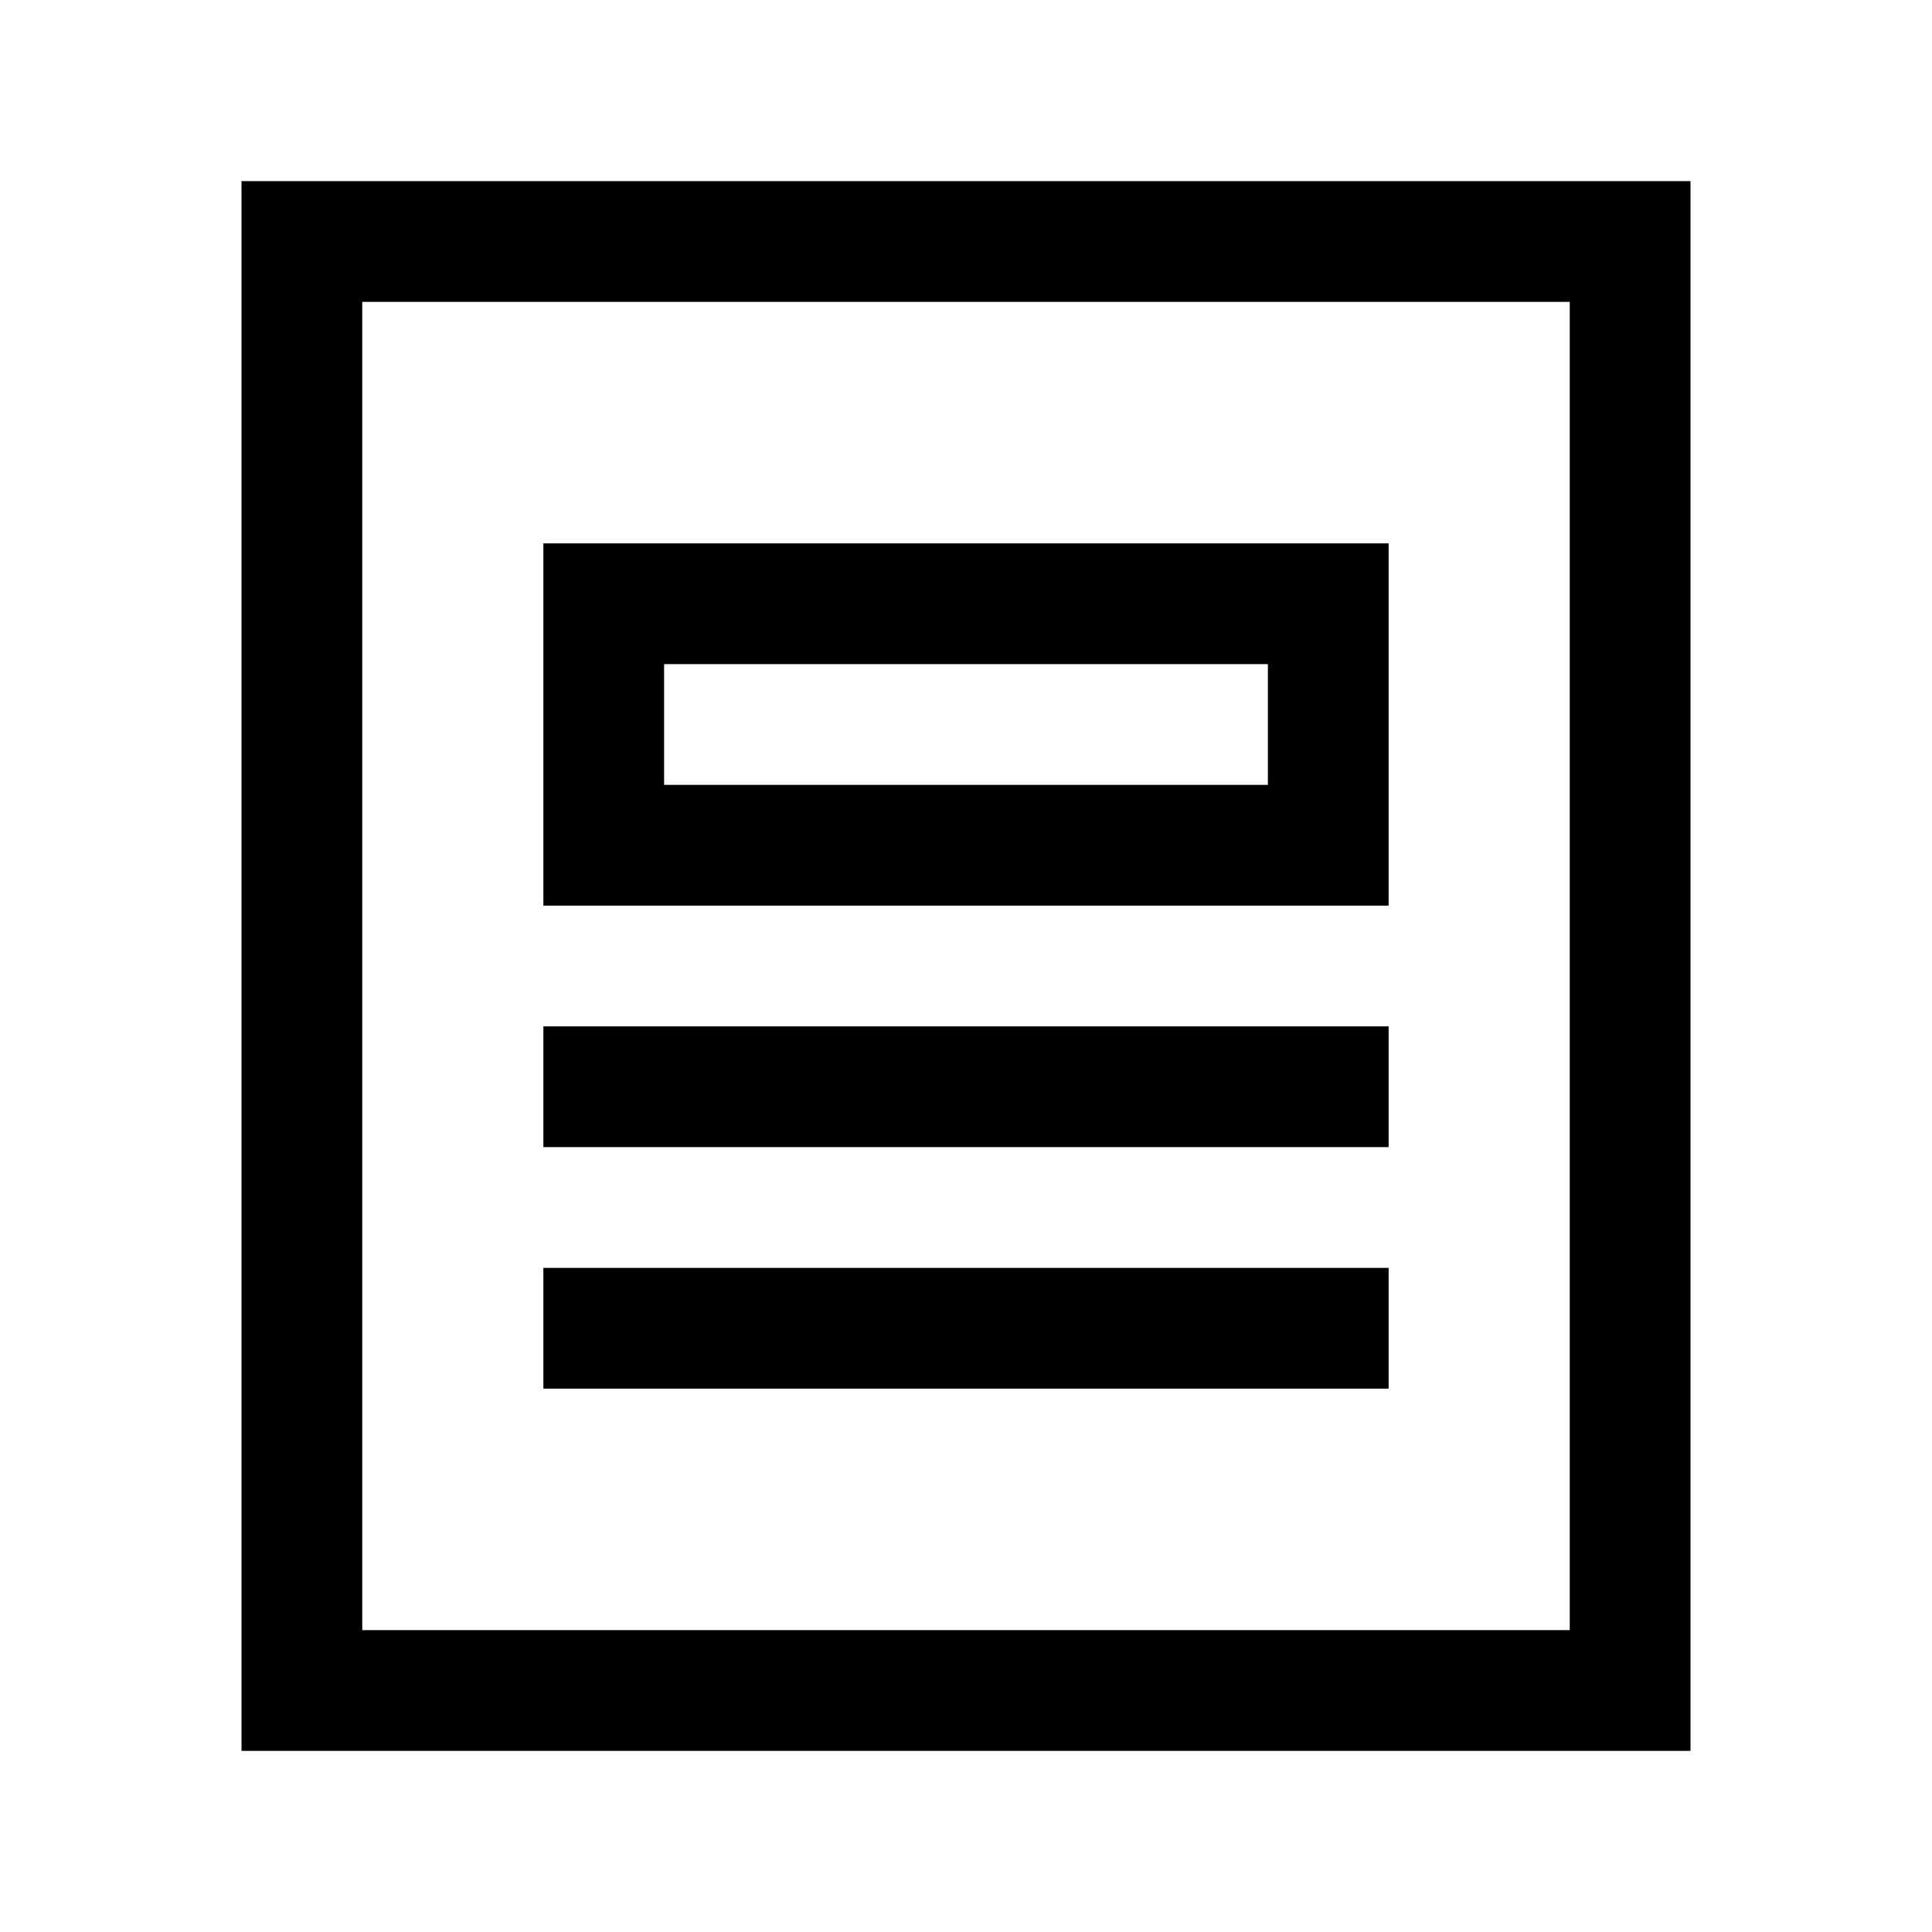
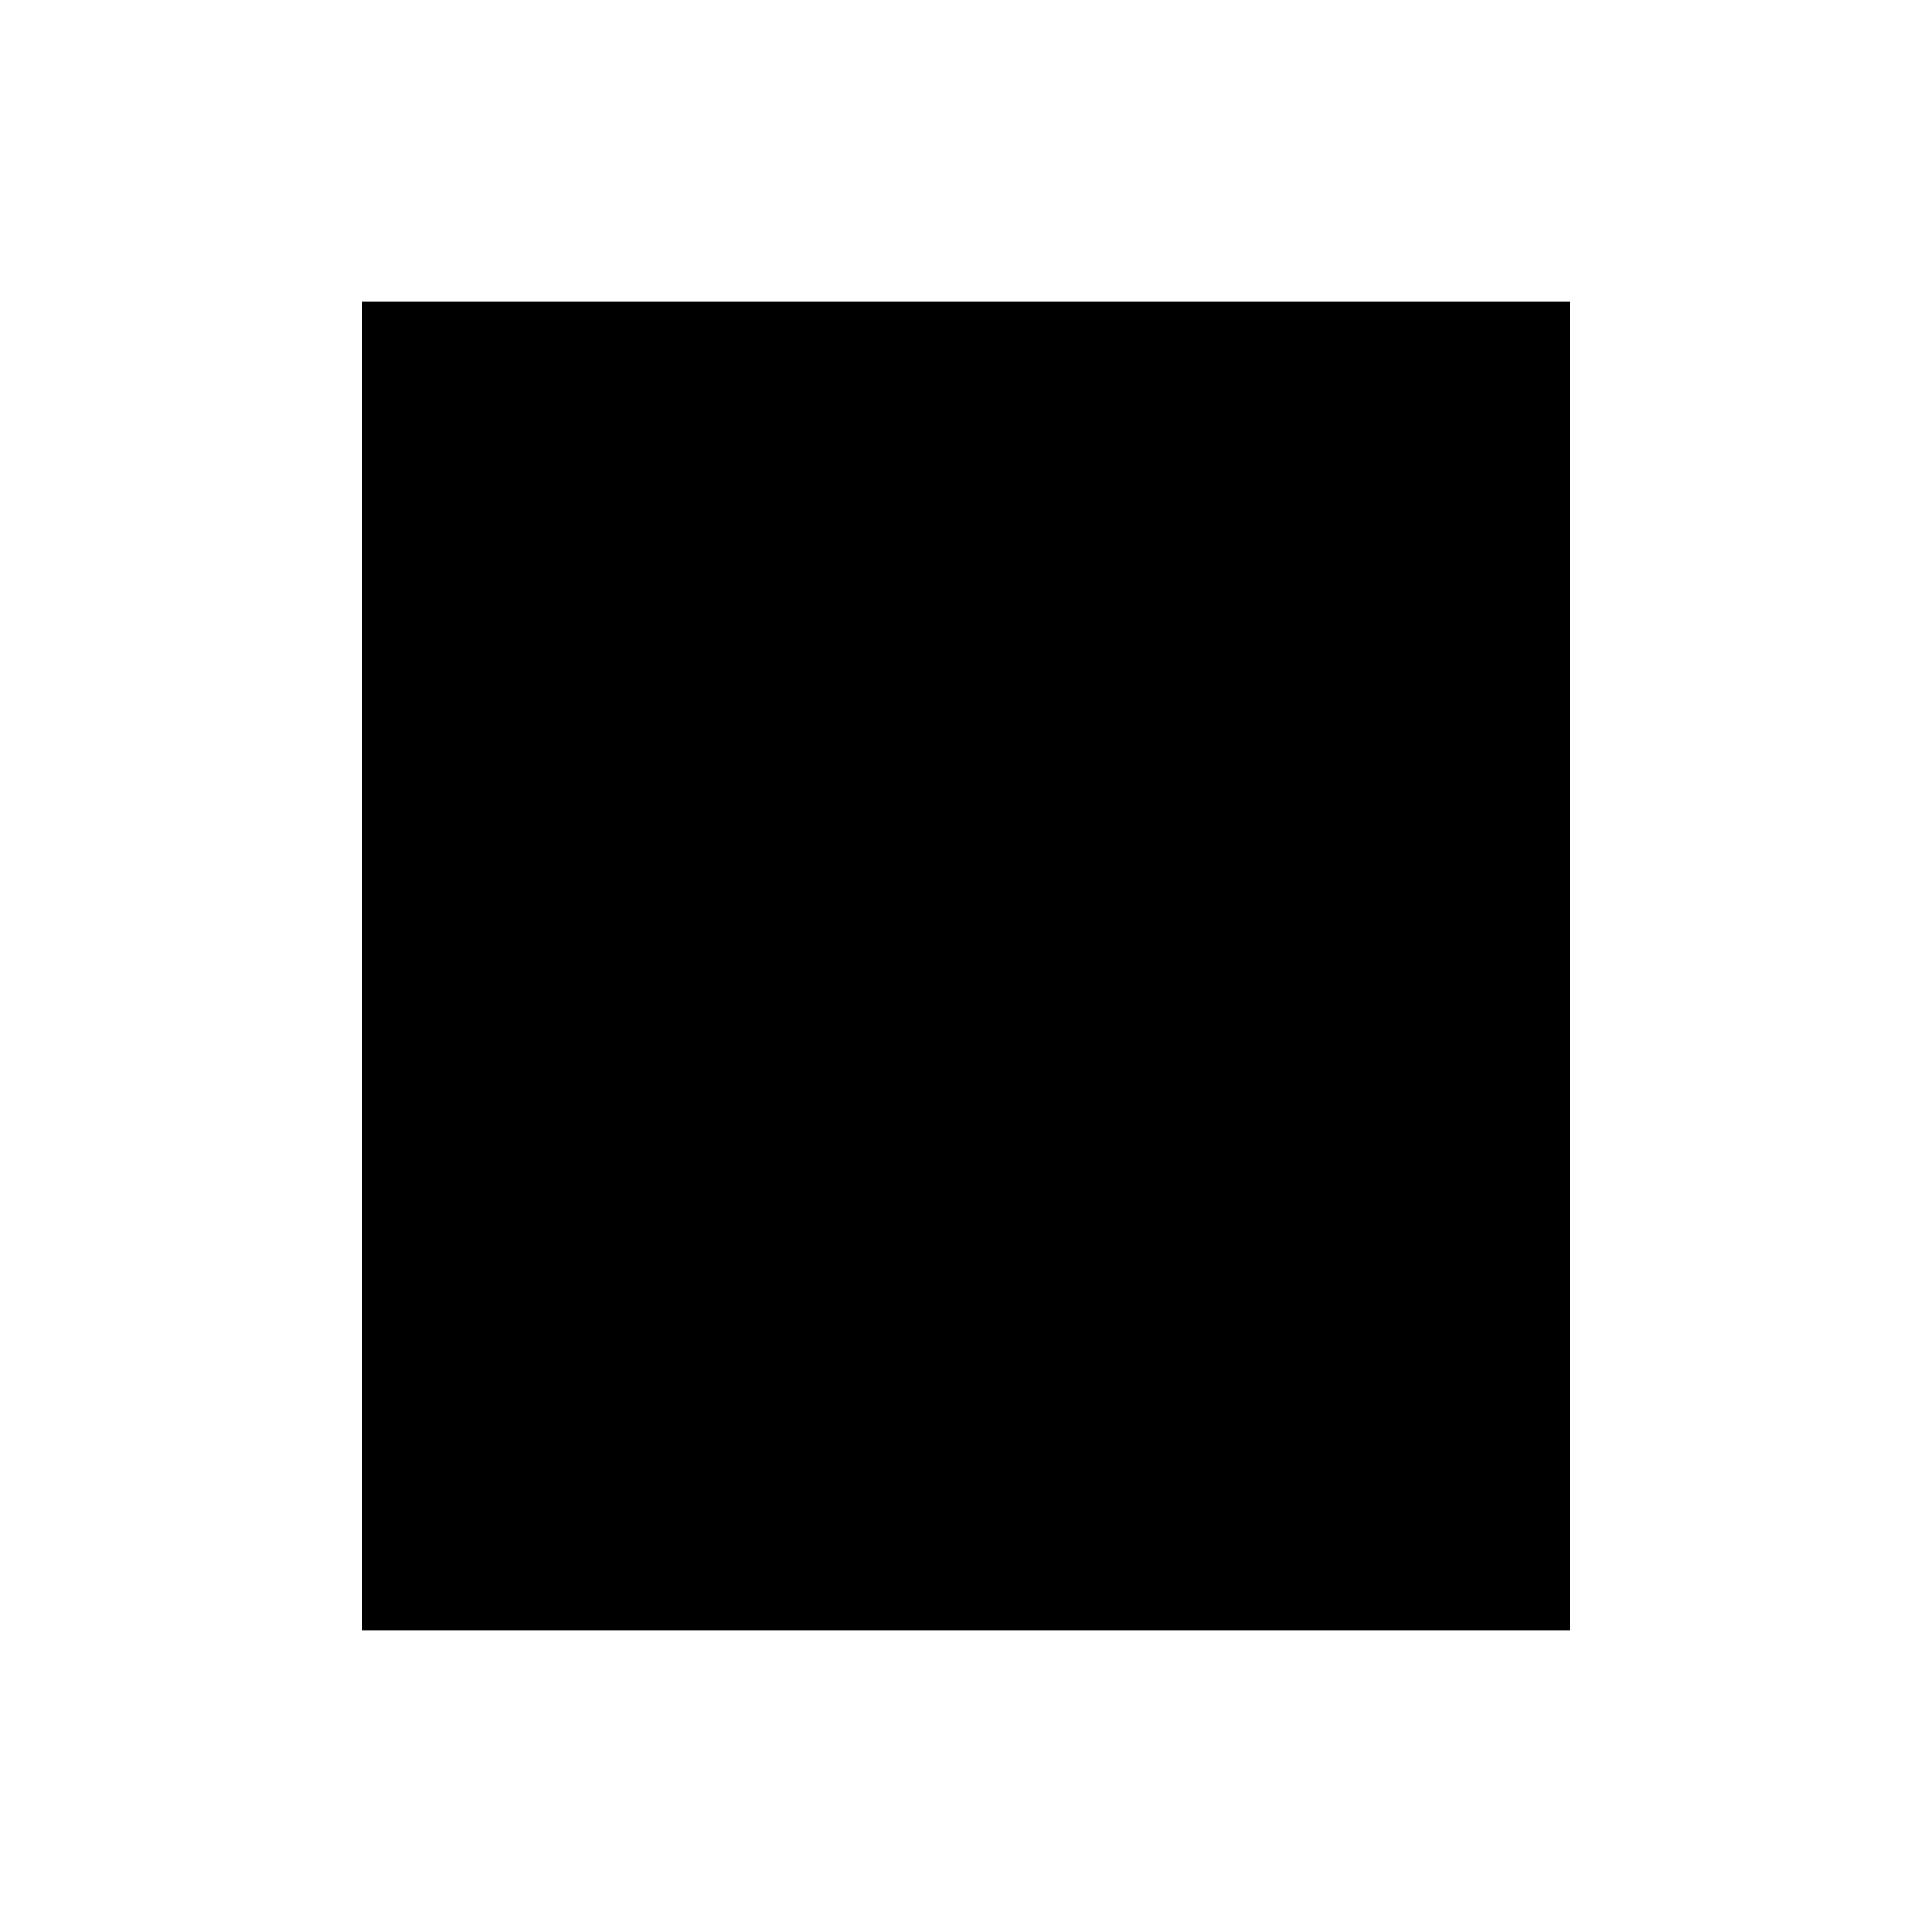
<svg xmlns="http://www.w3.org/2000/svg" fill="#000000" width="800px" height="800px" viewBox="0 0 32 32" version="1.1" id="document-2" enable-background="new 0 0 32 32" xml:space="preserve">
  <rect x="9" y="17" width="14" height="2" />
-   <rect x="9" y="21" width="14" height="2" />
-   <path d="M4 3v26h24V3H4zM26 27H6V5h20V27z" />
-   <path d="M23 9H9v6h14V9zM21 13H11v-2h10V13z" />
+   <path d="M4 3v26h24H4zM26 27H6V5h20V27z" />
</svg>